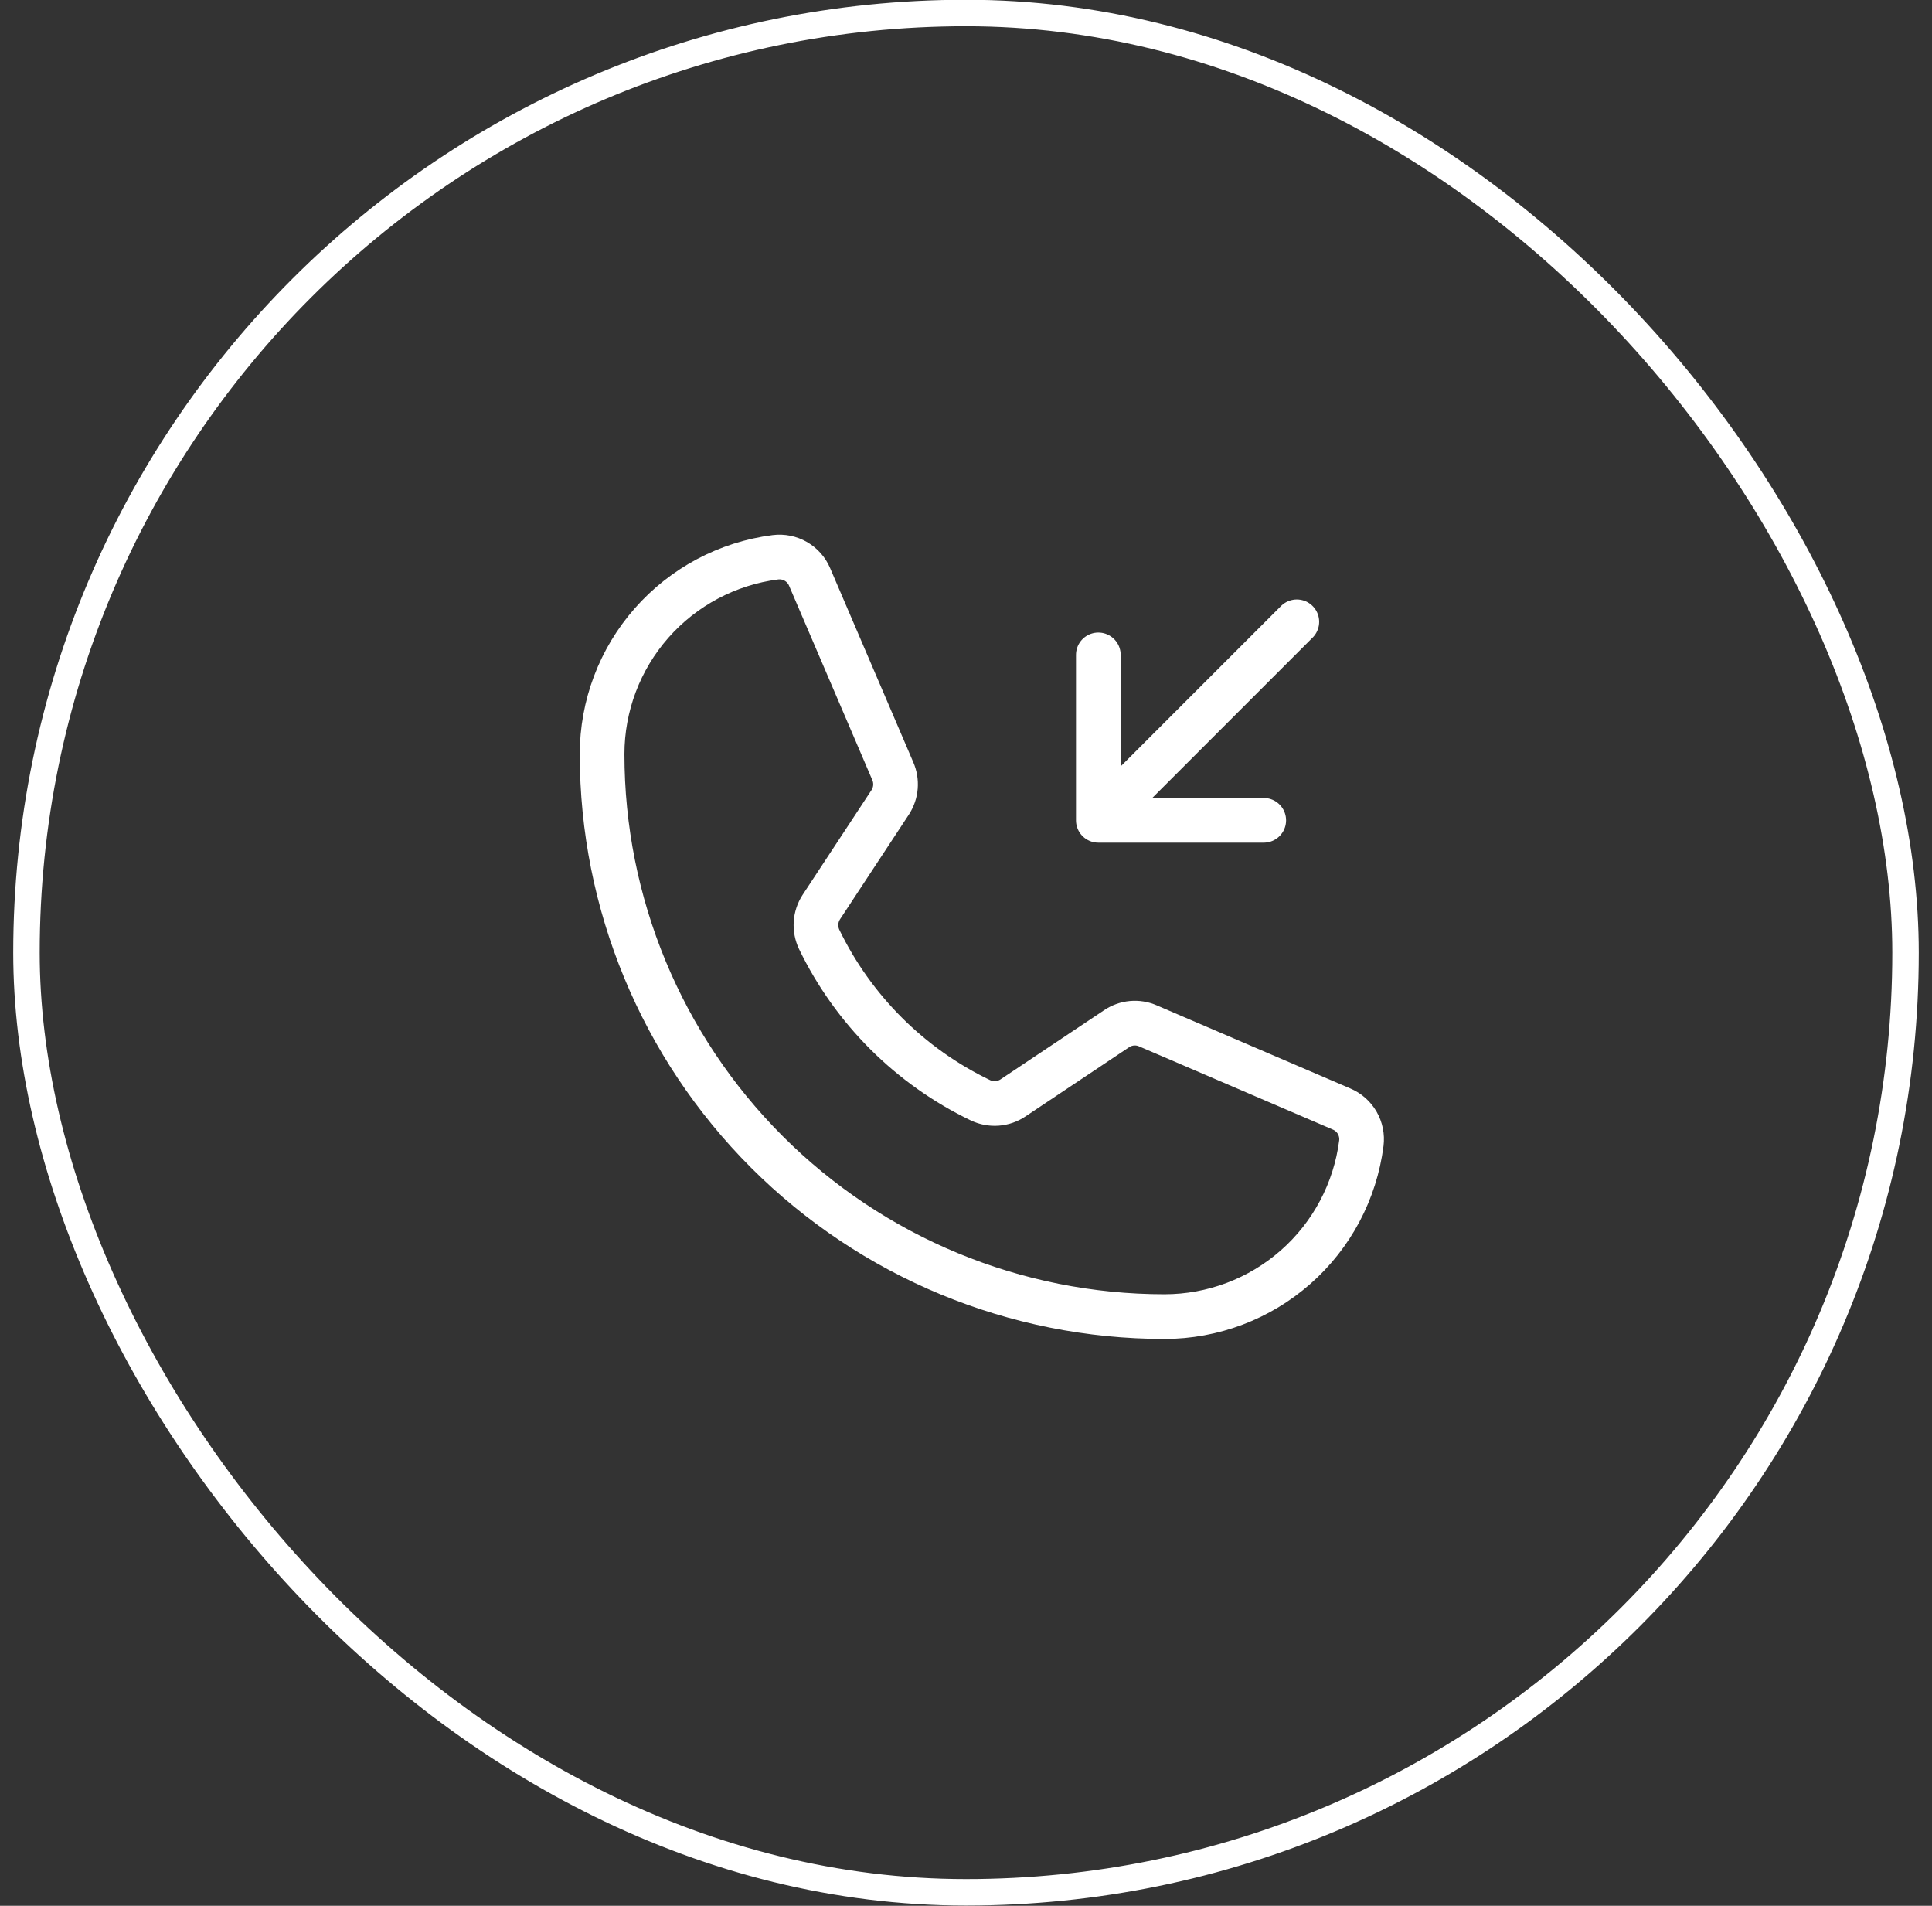
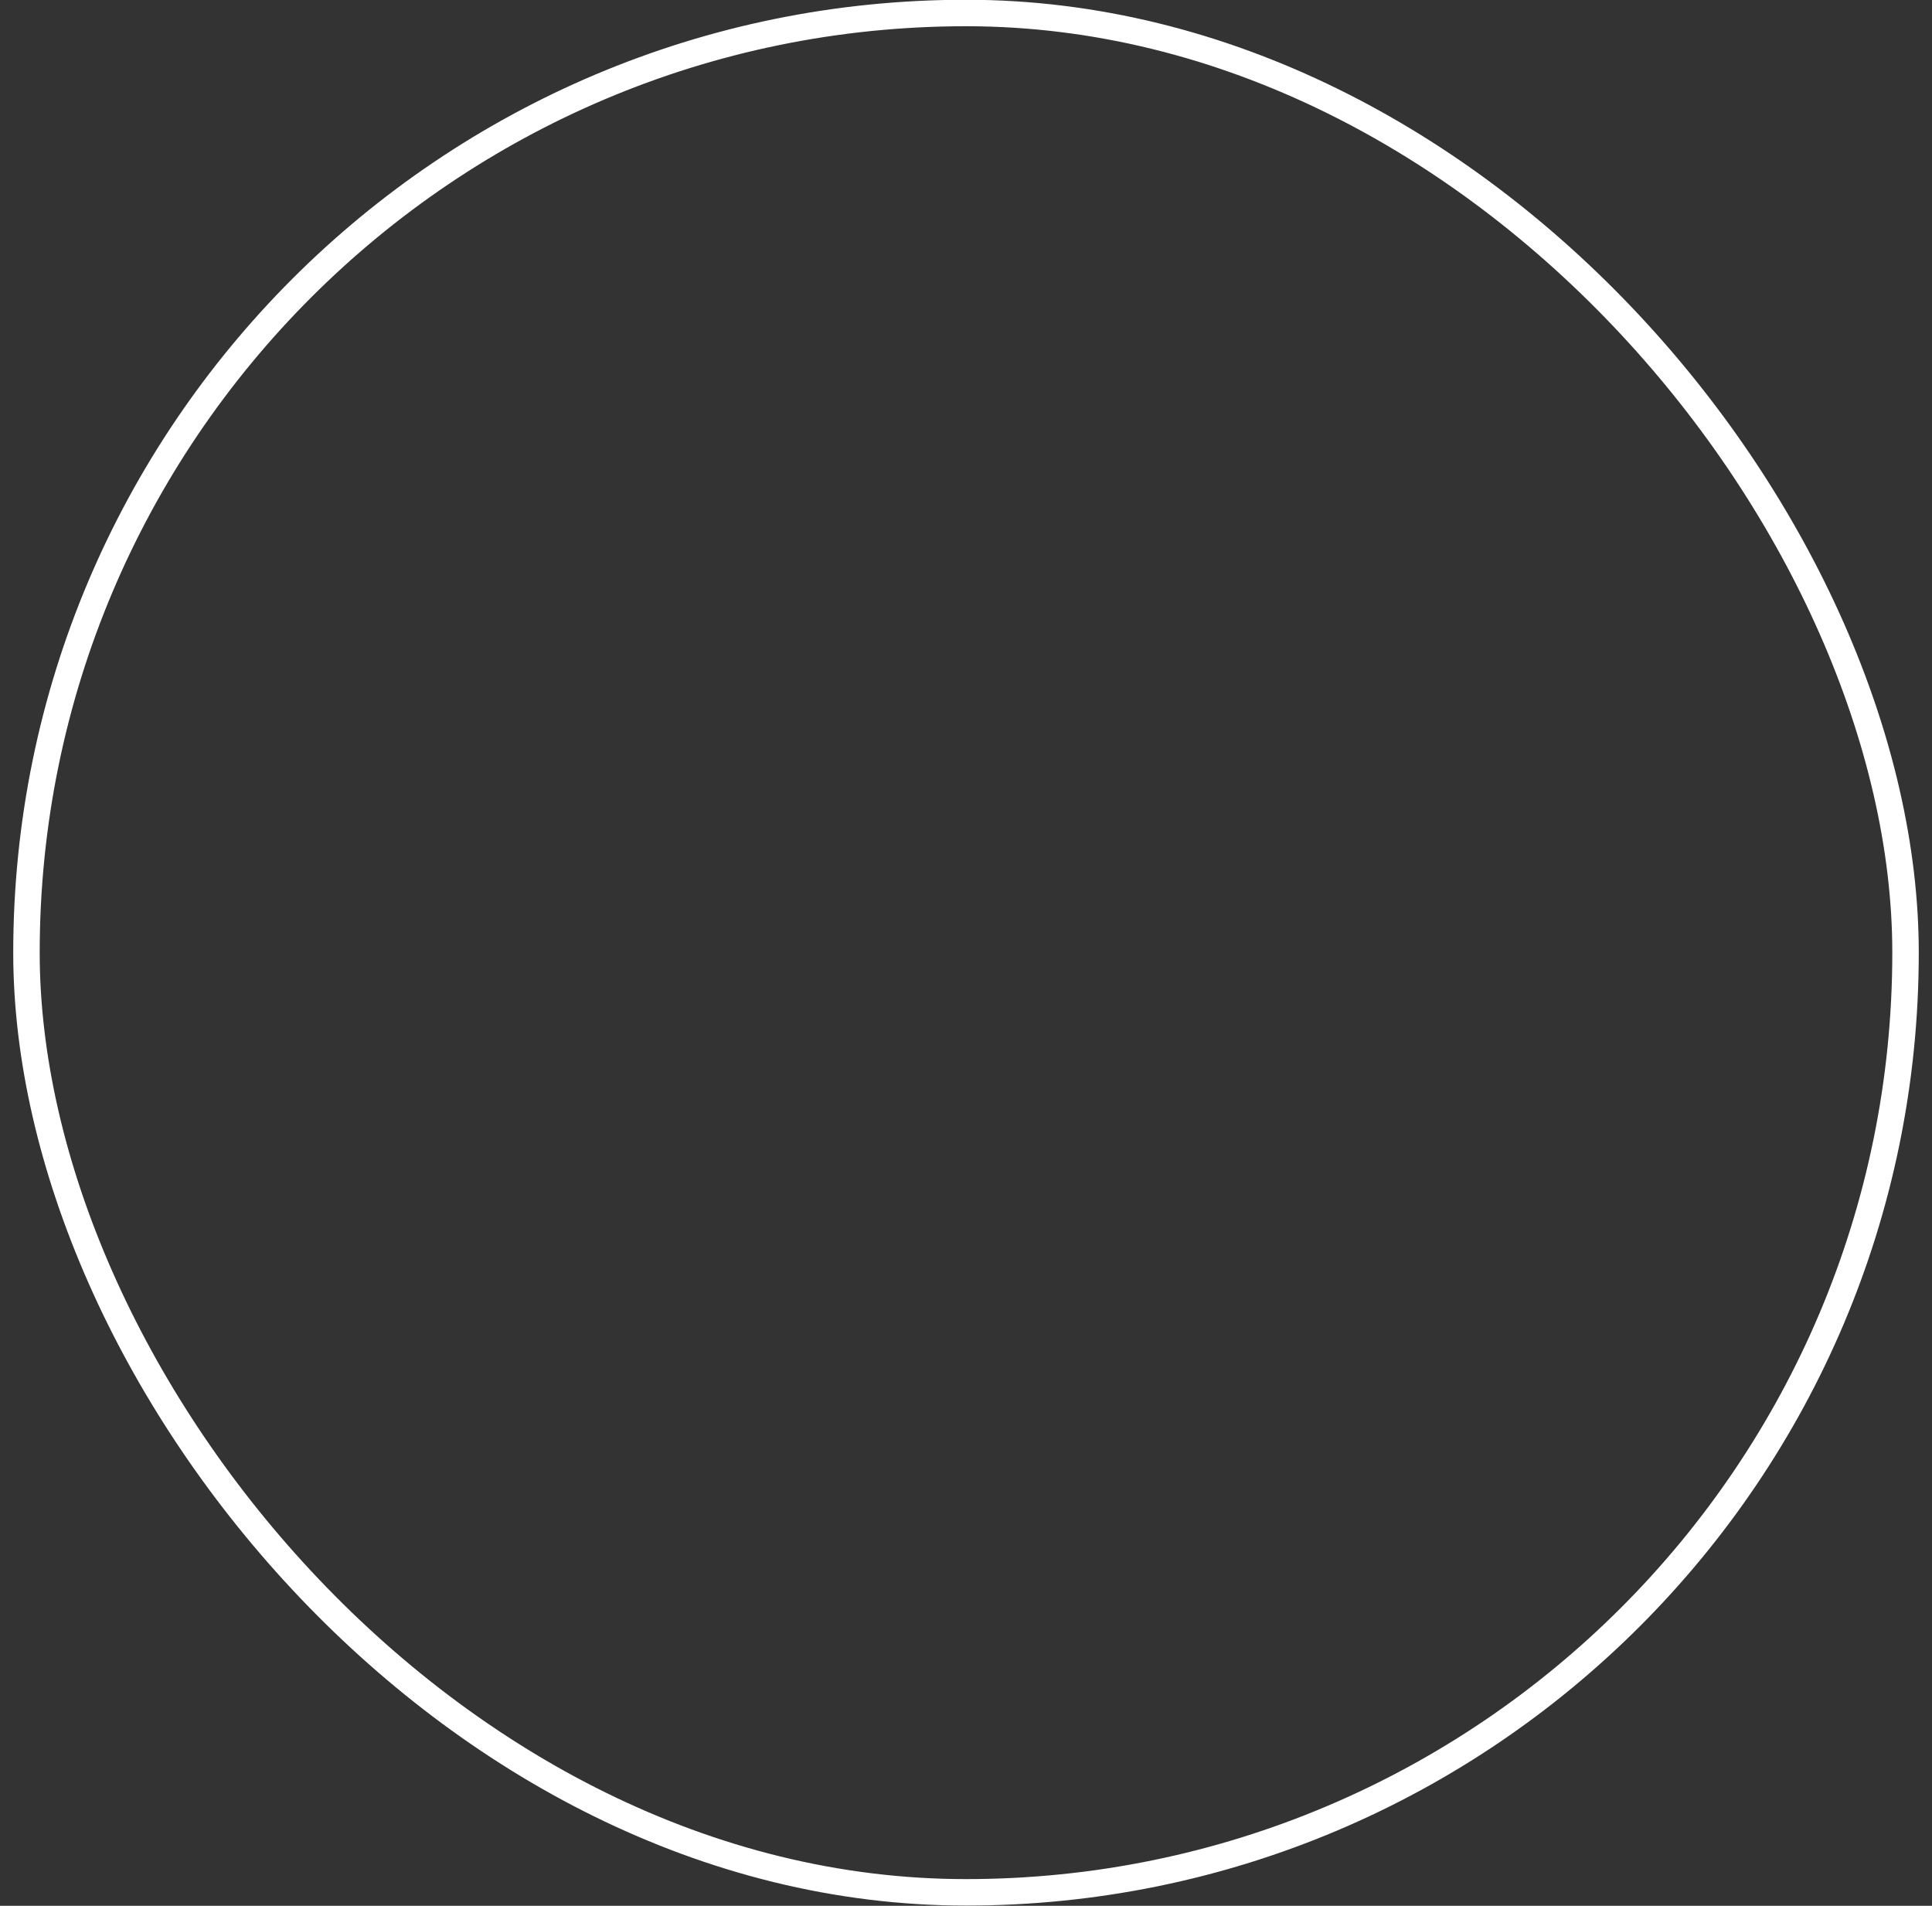
<svg xmlns="http://www.w3.org/2000/svg" width="73" height="72" viewBox="0 0 73 72" fill="none">
  <rect x="0" y="0" width="73" height="72" fill="#333333" stroke="none" />
  <rect x="1" y="0.491" width="71" height="71" rx="35.5" stroke="white" />
-   <path d="M41.5 24.741V30.991M41.5 30.991H47.75M41.5 30.991L49 23.491M30.953 35.491C32.239 38.147 34.387 40.29 37.047 41.569C37.243 41.662 37.46 41.702 37.676 41.686C37.893 41.669 38.101 41.597 38.281 41.475L42.188 38.866C42.36 38.749 42.559 38.678 42.767 38.658C42.975 38.639 43.184 38.673 43.375 38.757L50.688 41.897C50.937 42.001 51.146 42.184 51.282 42.419C51.417 42.653 51.472 42.926 51.438 43.194C51.206 45.003 50.323 46.666 48.954 47.871C47.585 49.076 45.824 49.74 44 49.741C38.364 49.741 32.959 47.502 28.974 43.517C24.989 39.532 22.75 34.127 22.75 28.491C22.75 26.667 23.415 24.906 24.62 23.537C25.825 22.168 27.488 21.285 29.297 21.053C29.565 21.019 29.838 21.074 30.072 21.209C30.306 21.345 30.49 21.553 30.594 21.803L33.734 29.132C33.816 29.32 33.85 29.525 33.834 29.729C33.818 29.934 33.751 30.131 33.641 30.303L31.031 34.272C30.915 34.452 30.847 34.658 30.833 34.871C30.82 35.085 30.861 35.298 30.953 35.491Z" stroke="white" stroke-width="1.688" stroke-linecap="round" stroke-linejoin="round" />
</svg>